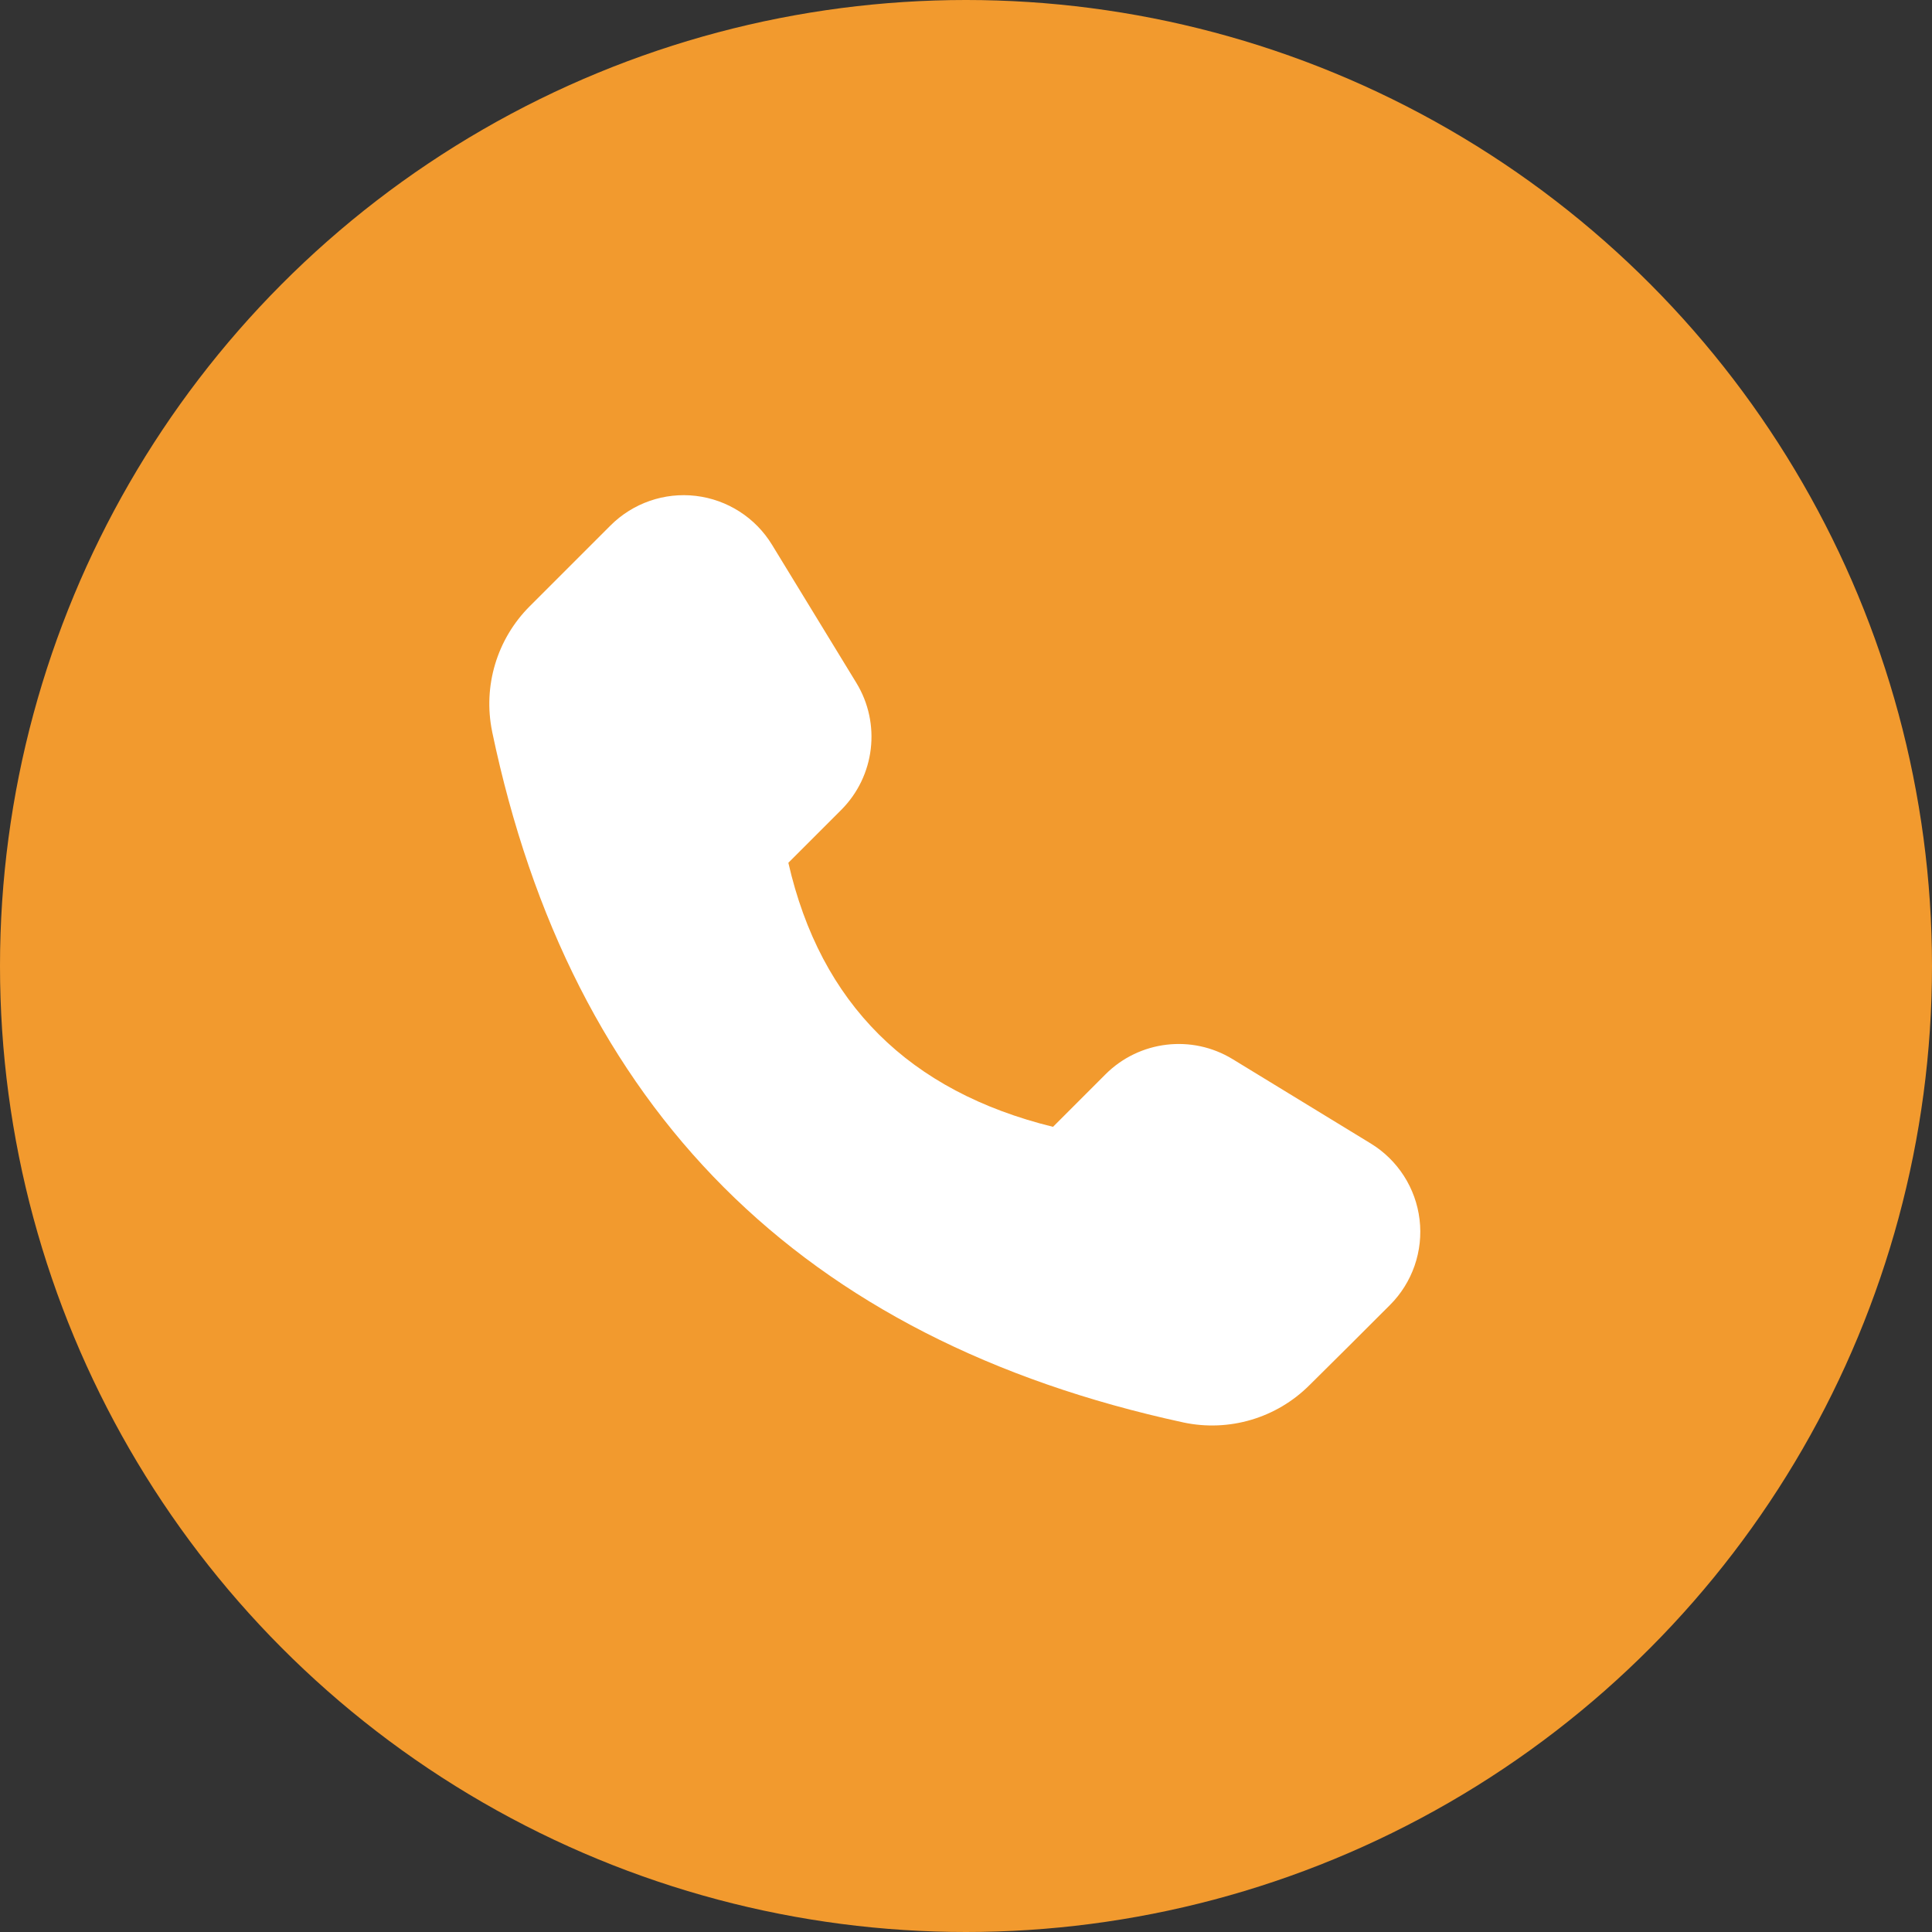
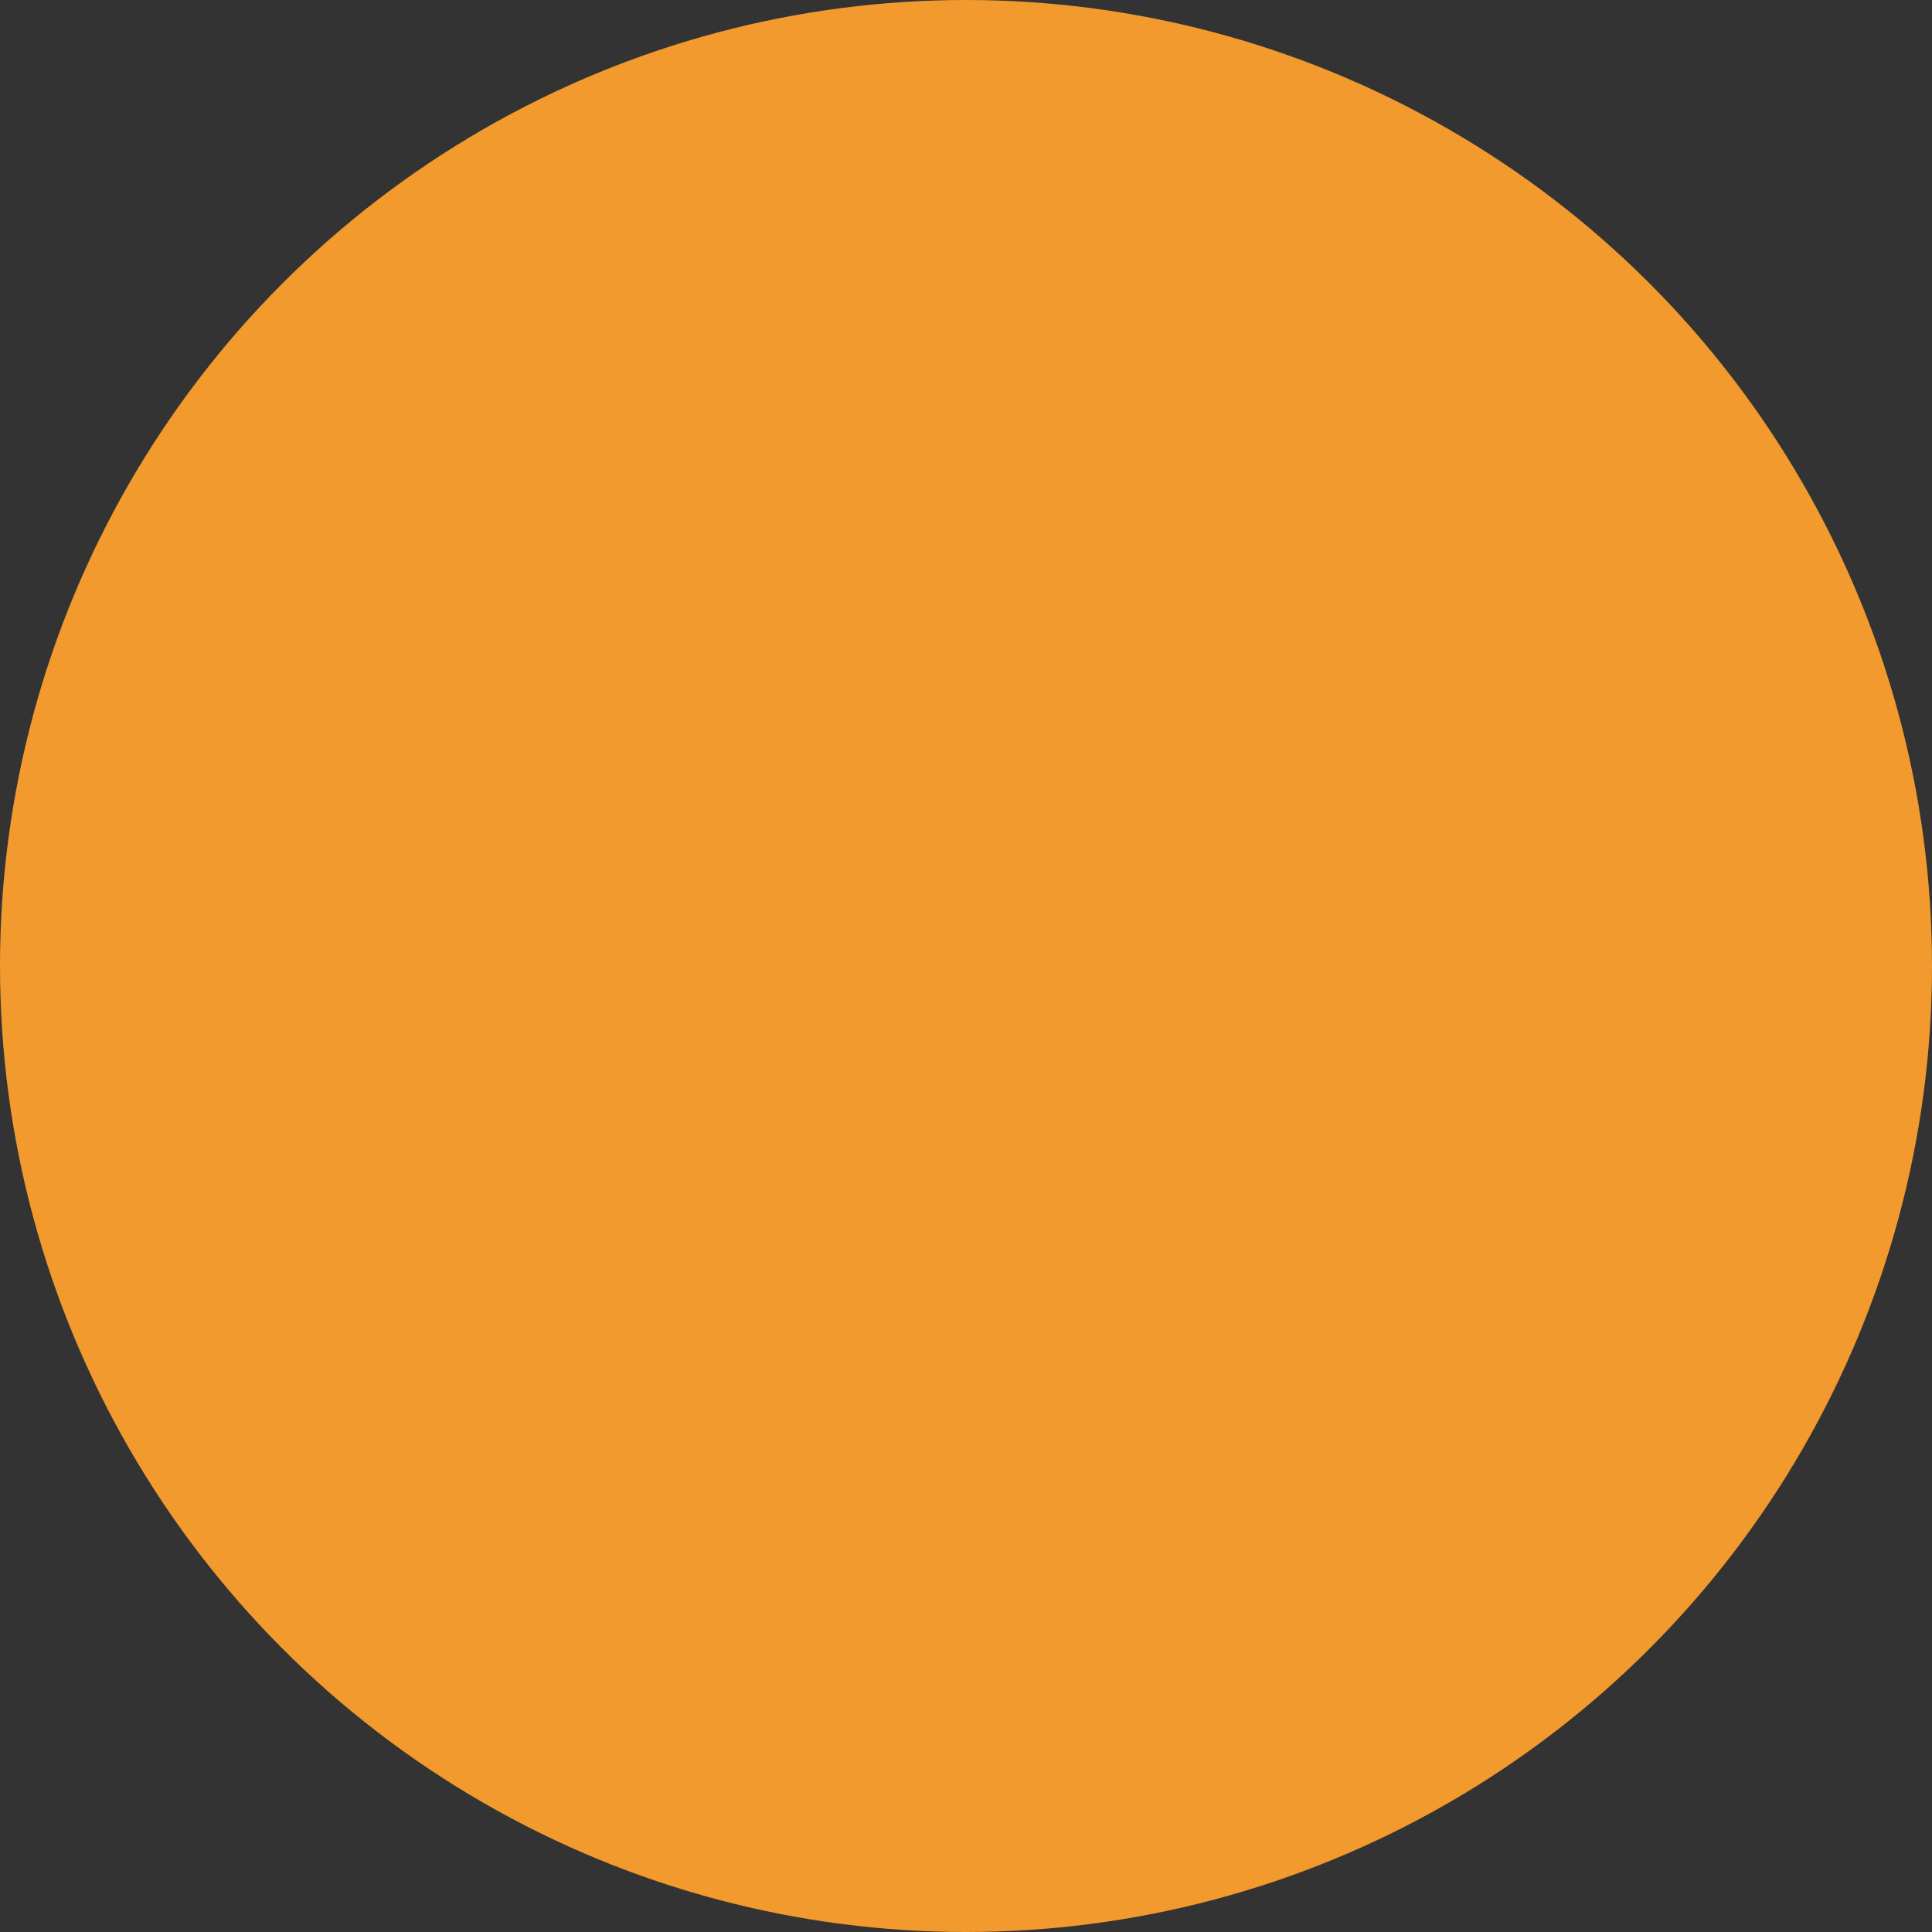
<svg xmlns="http://www.w3.org/2000/svg" width="56" height="56" viewBox="0 0 56 56" fill="none">
  <rect x="0" y="0" width="56" height="56" fill="#333333" stroke="none" />
  <circle cx="28" cy="28" r="28" fill="#F29A2E" />
-   <path fill-rule="evenodd" clip-rule="evenodd" d="M35.729 30.7C34.547 29.978 33.024 30.16 32.044 31.139L30.522 32.662C26.352 31.635 23.785 29.093 22.851 25.008C22.851 25.007 24.382 23.477 24.382 23.477C25.361 22.497 25.543 20.974 24.821 19.792C24.143 18.681 23.166 17.082 22.377 15.79C21.898 15.005 21.085 14.483 20.172 14.374C19.259 14.265 18.346 14.581 17.695 15.232L15.355 17.572C14.404 18.522 13.994 19.887 14.265 21.205V21.209C16.554 32.142 23.216 38.828 34.295 41.229C34.296 41.23 34.297 41.23 34.298 41.23C35.622 41.513 36.999 41.106 37.956 40.149C38.635 39.48 39.515 38.6 40.289 37.826C40.94 37.175 41.256 36.262 41.147 35.349C41.038 34.436 40.516 33.623 39.731 33.144C38.439 32.355 36.84 31.379 35.729 30.7Z" fill="white" />
</svg>